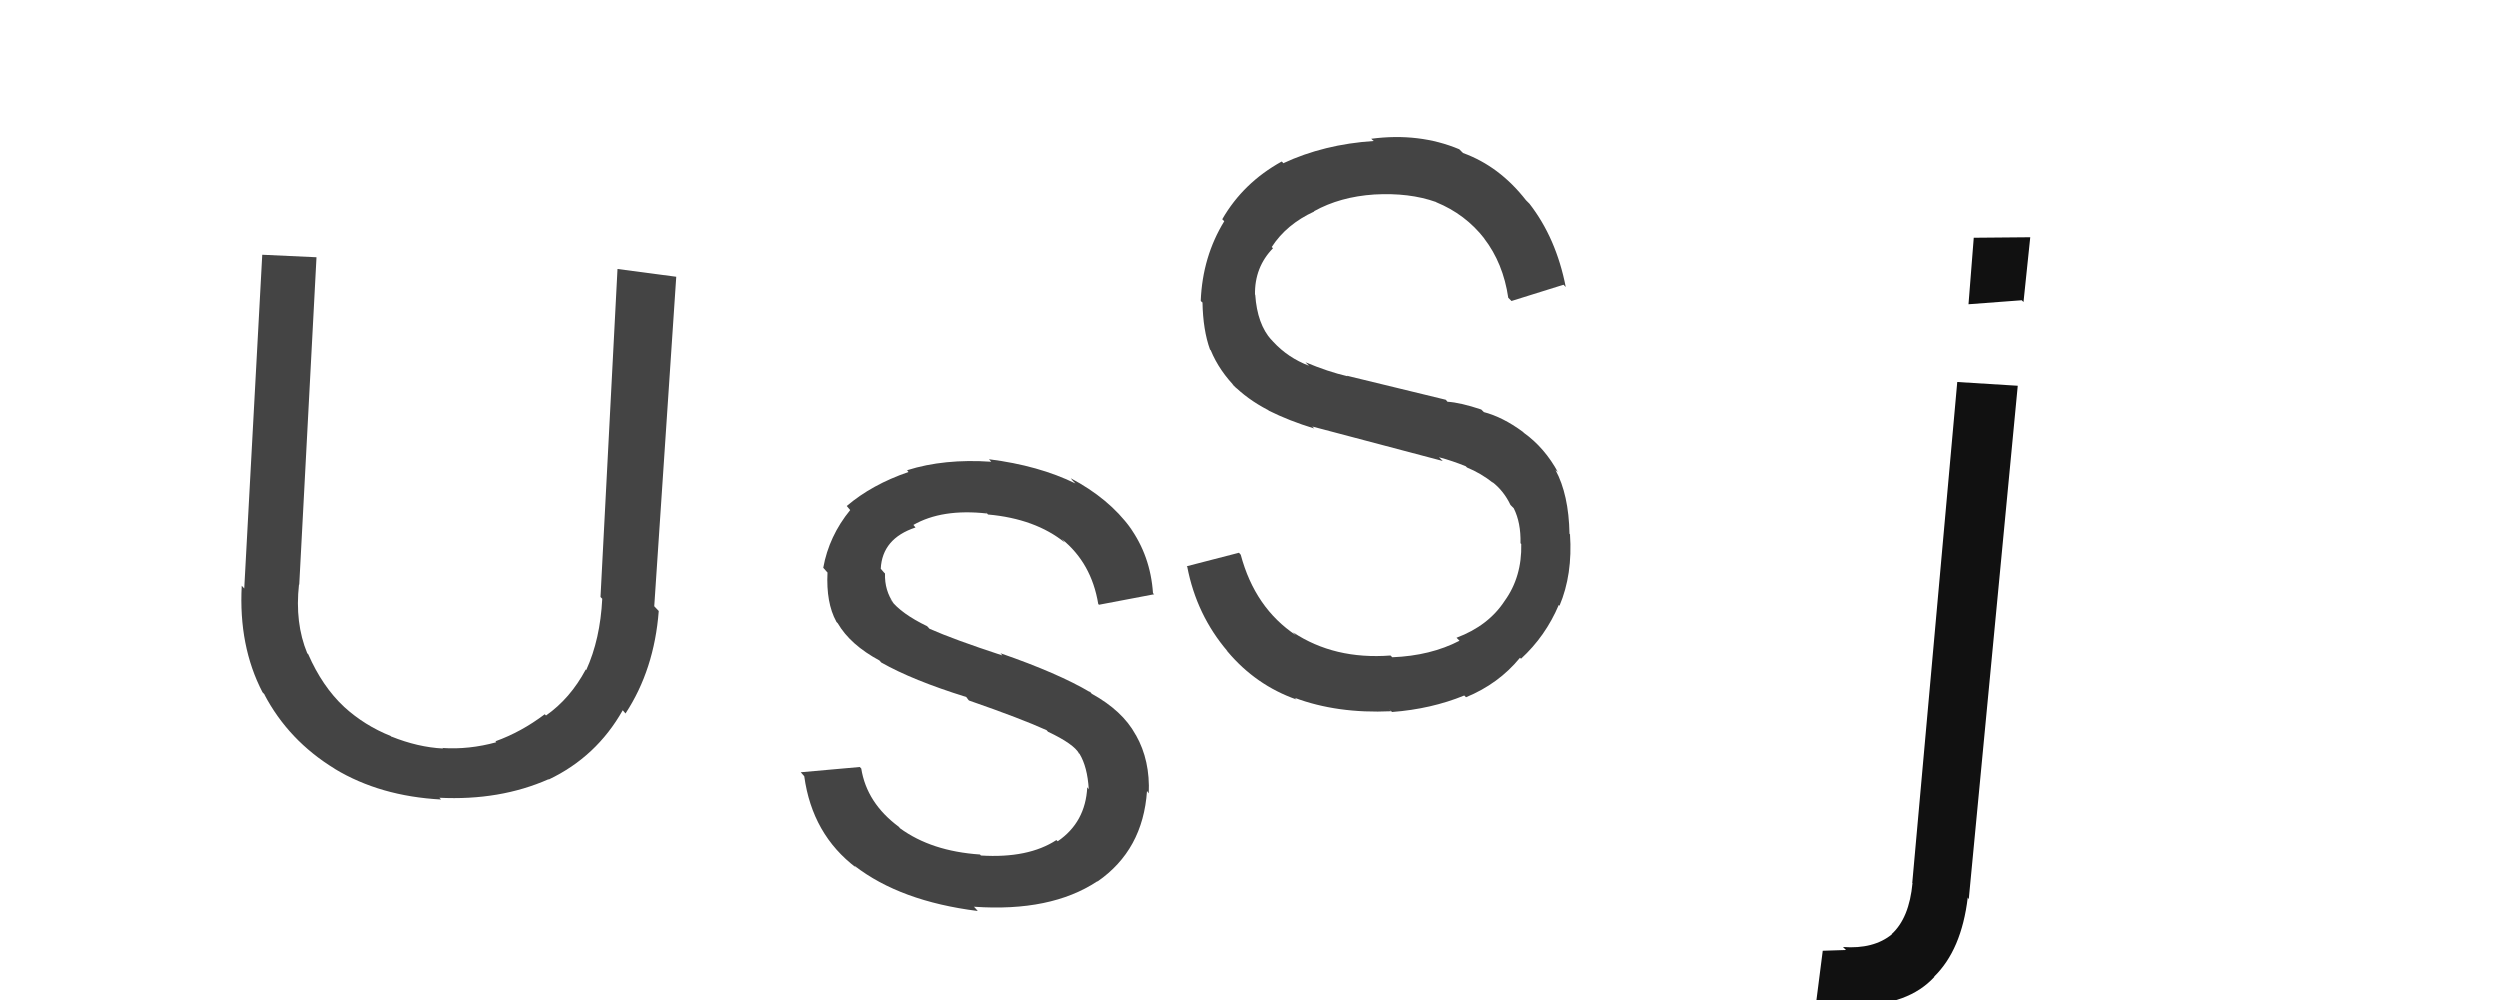
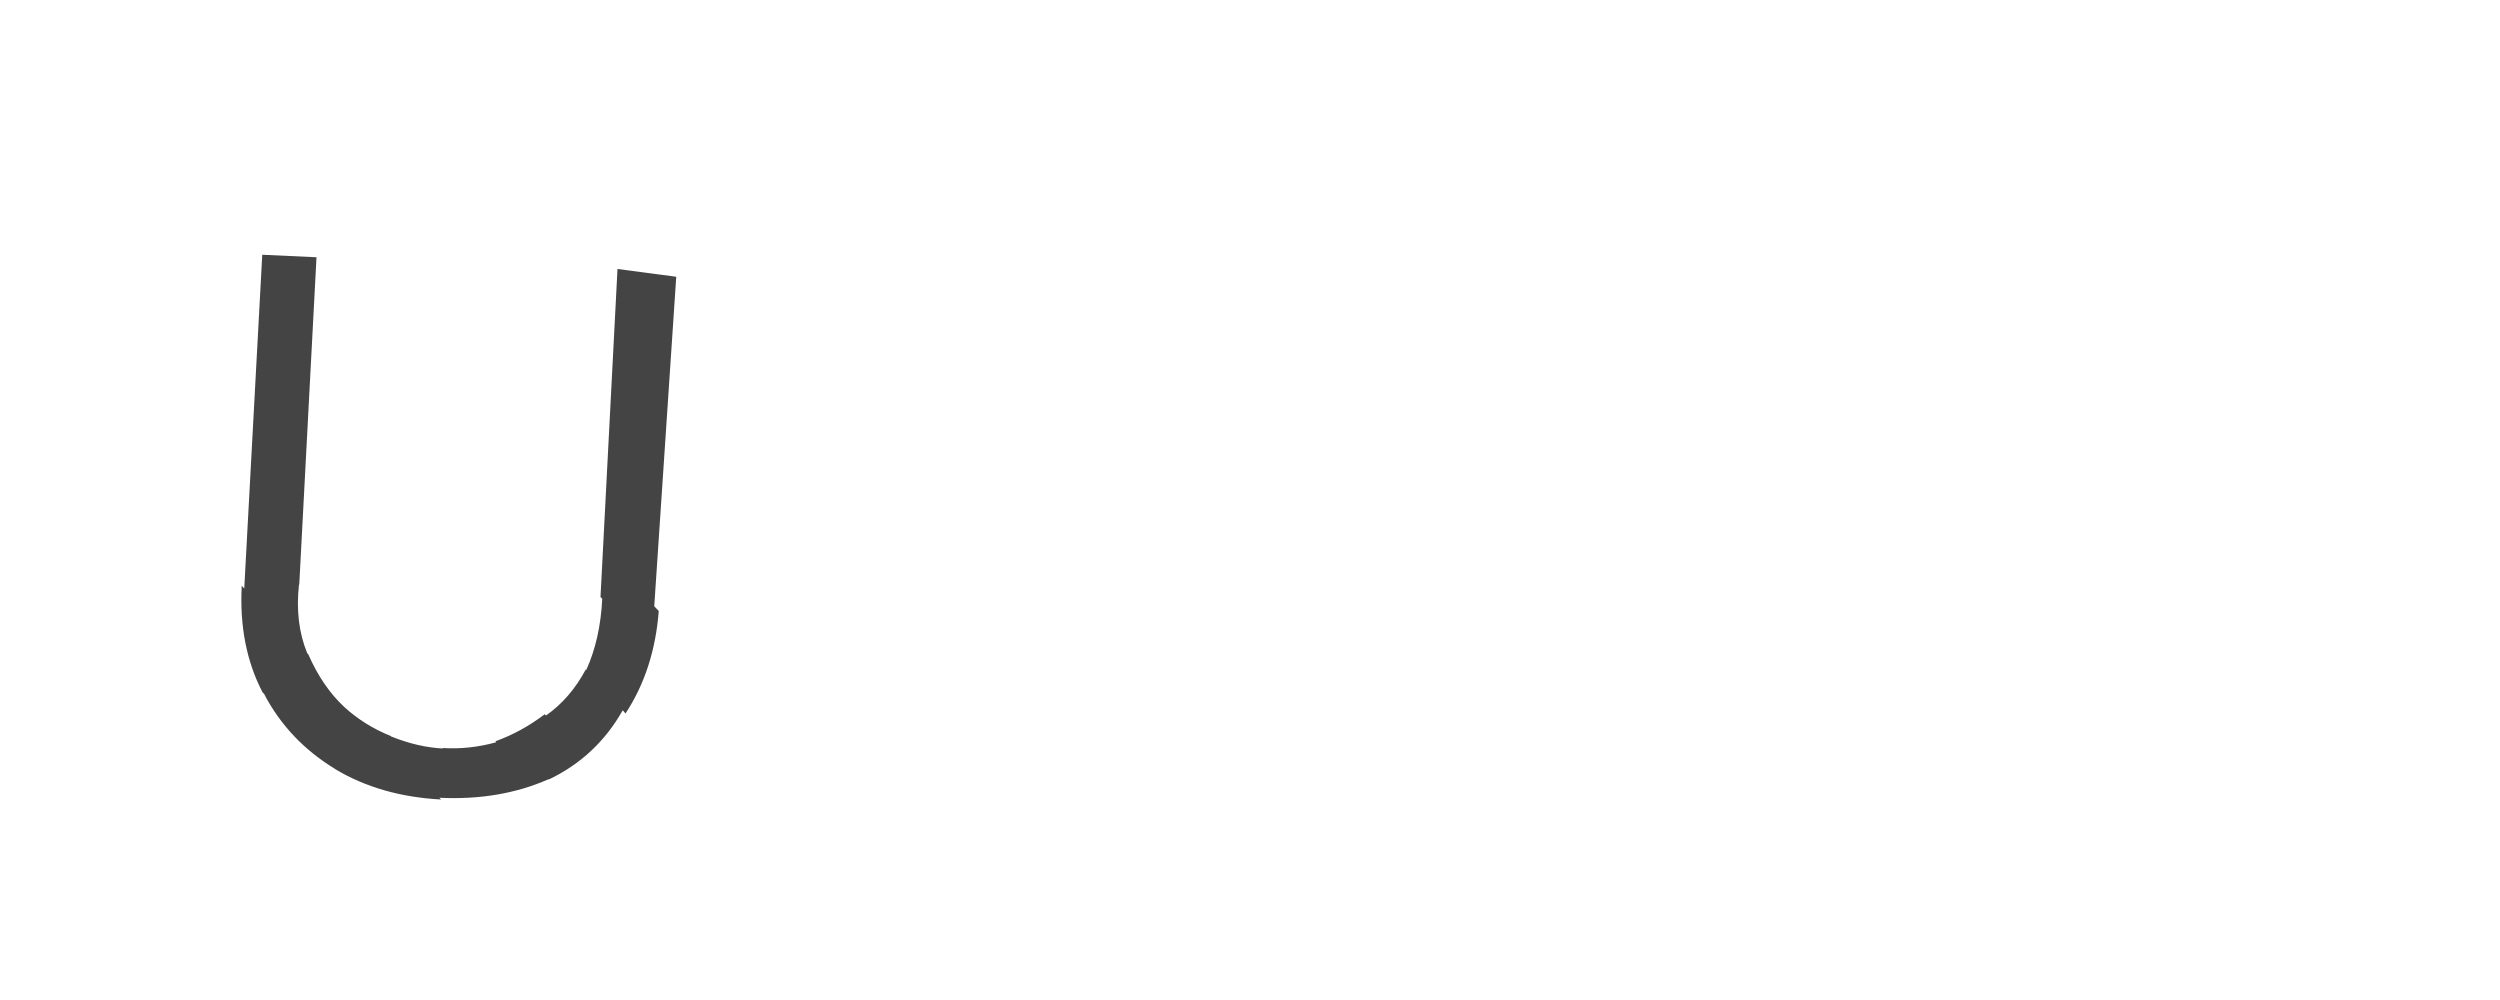
<svg xmlns="http://www.w3.org/2000/svg" width="100" height="40" viewBox="0,0,100,40">
-   <path fill="#111" d="M74.27 40.23l-1.64-0.01 0.28-2.19 0.93-0.03-0.12-0.12q1.23 0.09 1.96-0.51l0.01 0.02-0.02-0.03q0.7-0.64 0.83-2.04l-0.01 0 1.8-20.04 2.42 0.15-1.96 20.54-0.04-0.07q-0.25 2.1-1.35 3.17l0.01 0 0 0.01q-1.03 1.12-3.09 1.14l-0.12-0.12z m6.6-28.22l-2.13 0.16 0.21-2.66 2.26-0.02-0.27 2.59z" />
  <path fill="#444" d="M17.52 31.85l0.01 0.01 0.11 0.12q-2.43-0.13-4.24-1.22l-0.05-0.04 0.04 0.03q-1.85-1.13-2.82-2.98l0.07 0.07-0.14-0.15q-0.96-1.85-0.83-4.26l0.1 0.11 0.72-13.35 2.17 0.1-0.69 13.1-0.01-0.01q-0.17 1.54 0.33 2.75l0.04 0.04 0 0q0.56 1.28 1.42 2.09l-0.08-0.1 0.09 0.11q0.82 0.75 1.87 1.17l0.06 0.07-0.04-0.05q1.07 0.43 2.07 0.48l-0.03-0.04 0.01 0.02q1.06 0.07 2.15-0.23l-0.09-0.11 0.06 0.07q1.03-0.37 1.97-1.08l0.05 0.05 0 0q0.97-0.68 1.59-1.84l-0.05-0.05 0.07 0.07q0.56-1.23 0.64-2.85l-0.07-0.07 0.68-13.12 2.35 0.31-0.88 13.18 0.18 0.19q-0.18 2.35-1.33 4.1l0.06 0.07-0.17-0.2q-1.05 1.86-2.96 2.77l0.01 0.01-0.02-0.02q-1.95 0.86-4.37 0.74z" />
-   <path fill="#444" d="M38.95 36.26l0.11 0.12 0.05 0.06q-3.1-0.39-4.93-1.81l0.08 0.1-0.01-0.02q-1.76-1.33-2.08-3.66l-0.14-0.16 2.36-0.21 0.06 0.06q0.22 1.38 1.5 2.33l0.01 0.01 0.04 0.05q1.26 0.92 3.2 1.05l0.14 0.16-0.11-0.12q1.9 0.12 3.03-0.62l0.01 0.02 0.04 0.03q1.11-0.76 1.18-2.16l0.06 0.08 0 0q-0.05-0.89-0.37-1.42l-0.05-0.04 0.04 0.04q-0.21-0.39-1.25-0.88l-0.16-0.18 0.11 0.12q-1.01-0.46-3.11-1.19l-0.02-0.02-0.09-0.12q-2.15-0.67-3.4-1.38l-0.08-0.09 0.01 0.01q-1.17-0.63-1.67-1.49l-0.05-0.05-0.01-0.02q-0.41-0.75-0.35-1.96l-0.02-0.02-0.15-0.17q0.23-1.27 1.08-2.31l0.02 0.03-0.16-0.19q1.01-0.86 2.47-1.36l-0.08-0.1 0.02 0.03q1.49-0.47 3.37-0.34l-0.09-0.1 0 0q1.99 0.25 3.46 0.97l-0.11-0.11-0.08-0.1q1.53 0.81 2.39 1.99l0.11 0.12-0.15-0.17q0.84 1.16 0.94 2.66l0.05 0.04-2.21 0.42-0.03-0.03q-0.27-1.64-1.46-2.6l0.08 0.09 0.04 0.05q-1.18-0.95-3.07-1.12l-0.14-0.16 0.1 0.12q-1.8-0.2-2.95 0.46l-0.04-0.06 0.13 0.16q-1.33 0.44-1.39 1.65l0.13 0.15 0.04 0.04q-0.02 0.68 0.35 1.2l-0.14-0.17 0.01 0.02q0.43 0.56 1.47 1.06l-0.04-0.04 0.13 0.14q0.97 0.43 2.92 1.07l0.04 0.05-0.12-0.14q2.31 0.8 3.59 1.56l-0.06-0.08 0.12 0.14q1.23 0.68 1.75 1.63l-0.01-0.01 0.03 0.04q0.57 1.01 0.51 2.33l-0.01-0.02-0.06-0.08q-0.16 2.36-1.98 3.62l-0.01-0.01-0.01 0.01q-1.85 1.22-4.91 1.01z" />
-   <path fill="#444" d="M55.56 28.36l0.08 0.09 0 0q-2.16 0.1-3.86-0.54l0.01 0 0.07 0.07q-1.62-0.57-2.75-1.91l-0.06-0.06 0.06 0.05q-1.25-1.46-1.62-3.39l-0.02-0.02 2.09-0.54 0.07 0.08q0.57 2.13 2.21 3.22l-0.07-0.07-0.05-0.05q1.65 1.1 3.9 0.93l0.1 0.1-0.03-0.03q1.53-0.06 2.69-0.66l-0.05-0.05-0.07-0.07q1.28-0.48 1.93-1.48l-0.08-0.08 0.08 0.08q0.69-0.96 0.66-2.27l-0.05-0.05 0.02 0.02q0.02-0.82-0.27-1.4l-0.14-0.14 0.01 0.01q-0.27-0.57-0.74-0.93l-0.03-0.03 0.08 0.08q-0.49-0.39-1.05-0.62l0.07 0.07-0.12-0.12q-0.54-0.22-1.07-0.36l0.15 0.15-5.22-1.38 0.08 0.08q-1.01-0.31-1.81-0.71l-0.04-0.03 0 0q-0.83-0.43-1.42-1.03l0.02 0.03 0.17 0.16q-0.72-0.72-1.06-1.55l0.07 0.07-0.1-0.1q-0.28-0.78-0.3-1.88l-0.05-0.04-0.02-0.03q0.07-1.76 0.94-3.18l0.01 0.01-0.09-0.09q0.84-1.46 2.38-2.31l0.05 0.05 0.01 0.02q1.63-0.76 3.62-0.89l-0.06-0.05-0.04-0.04q1.92-0.25 3.52 0.42l0.06 0.06 0.09 0.09q1.46 0.53 2.52 1.89l0.03 0.03 0.11 0.11q1.07 1.38 1.45 3.33l-0.09-0.09-2.08 0.65-0.13-0.13q-0.2-1.38-0.97-2.38l0.11 0.11-0.09-0.09q-0.76-0.98-1.93-1.46l0.01 0.01-0.02-0.02q-1.07-0.38-2.47-0.3l-0.04-0.04 0.04 0.04q-1.37 0.09-2.41 0.67l-0.11-0.11 0.12 0.12q-1.11 0.51-1.7 1.42l0.03 0.03 0.02 0.02q-0.74 0.76-0.72 1.86l-0.02-0.02 0.03 0.02q0.08 1.18 0.65 1.81l-0.04-0.05 0.11 0.12q0.59 0.64 1.43 0.96l-0.14-0.14 0 0q0.9 0.38 1.68 0.56l-0.02-0.02 3.95 0.96 0.07 0.08q0.51 0.03 1.35 0.31l0.12 0.12-0.03-0.02q0.77 0.2 1.57 0.79l0.14 0.13-0.1-0.09q0.84 0.6 1.38 1.6l-0.02-0.03-0.09-0.08q0.53 0.98 0.56 2.55l0.03 0.04-0.01-0.02q0.11 1.61-0.42 2.86l-0.1-0.1 0.07 0.07q-0.53 1.25-1.51 2.15l0.05 0.05-0.09-0.09q-0.85 1.04-2.16 1.58l-0.17-0.17 0.1 0.1q-1.32 0.54-2.89 0.66z" />
</svg>